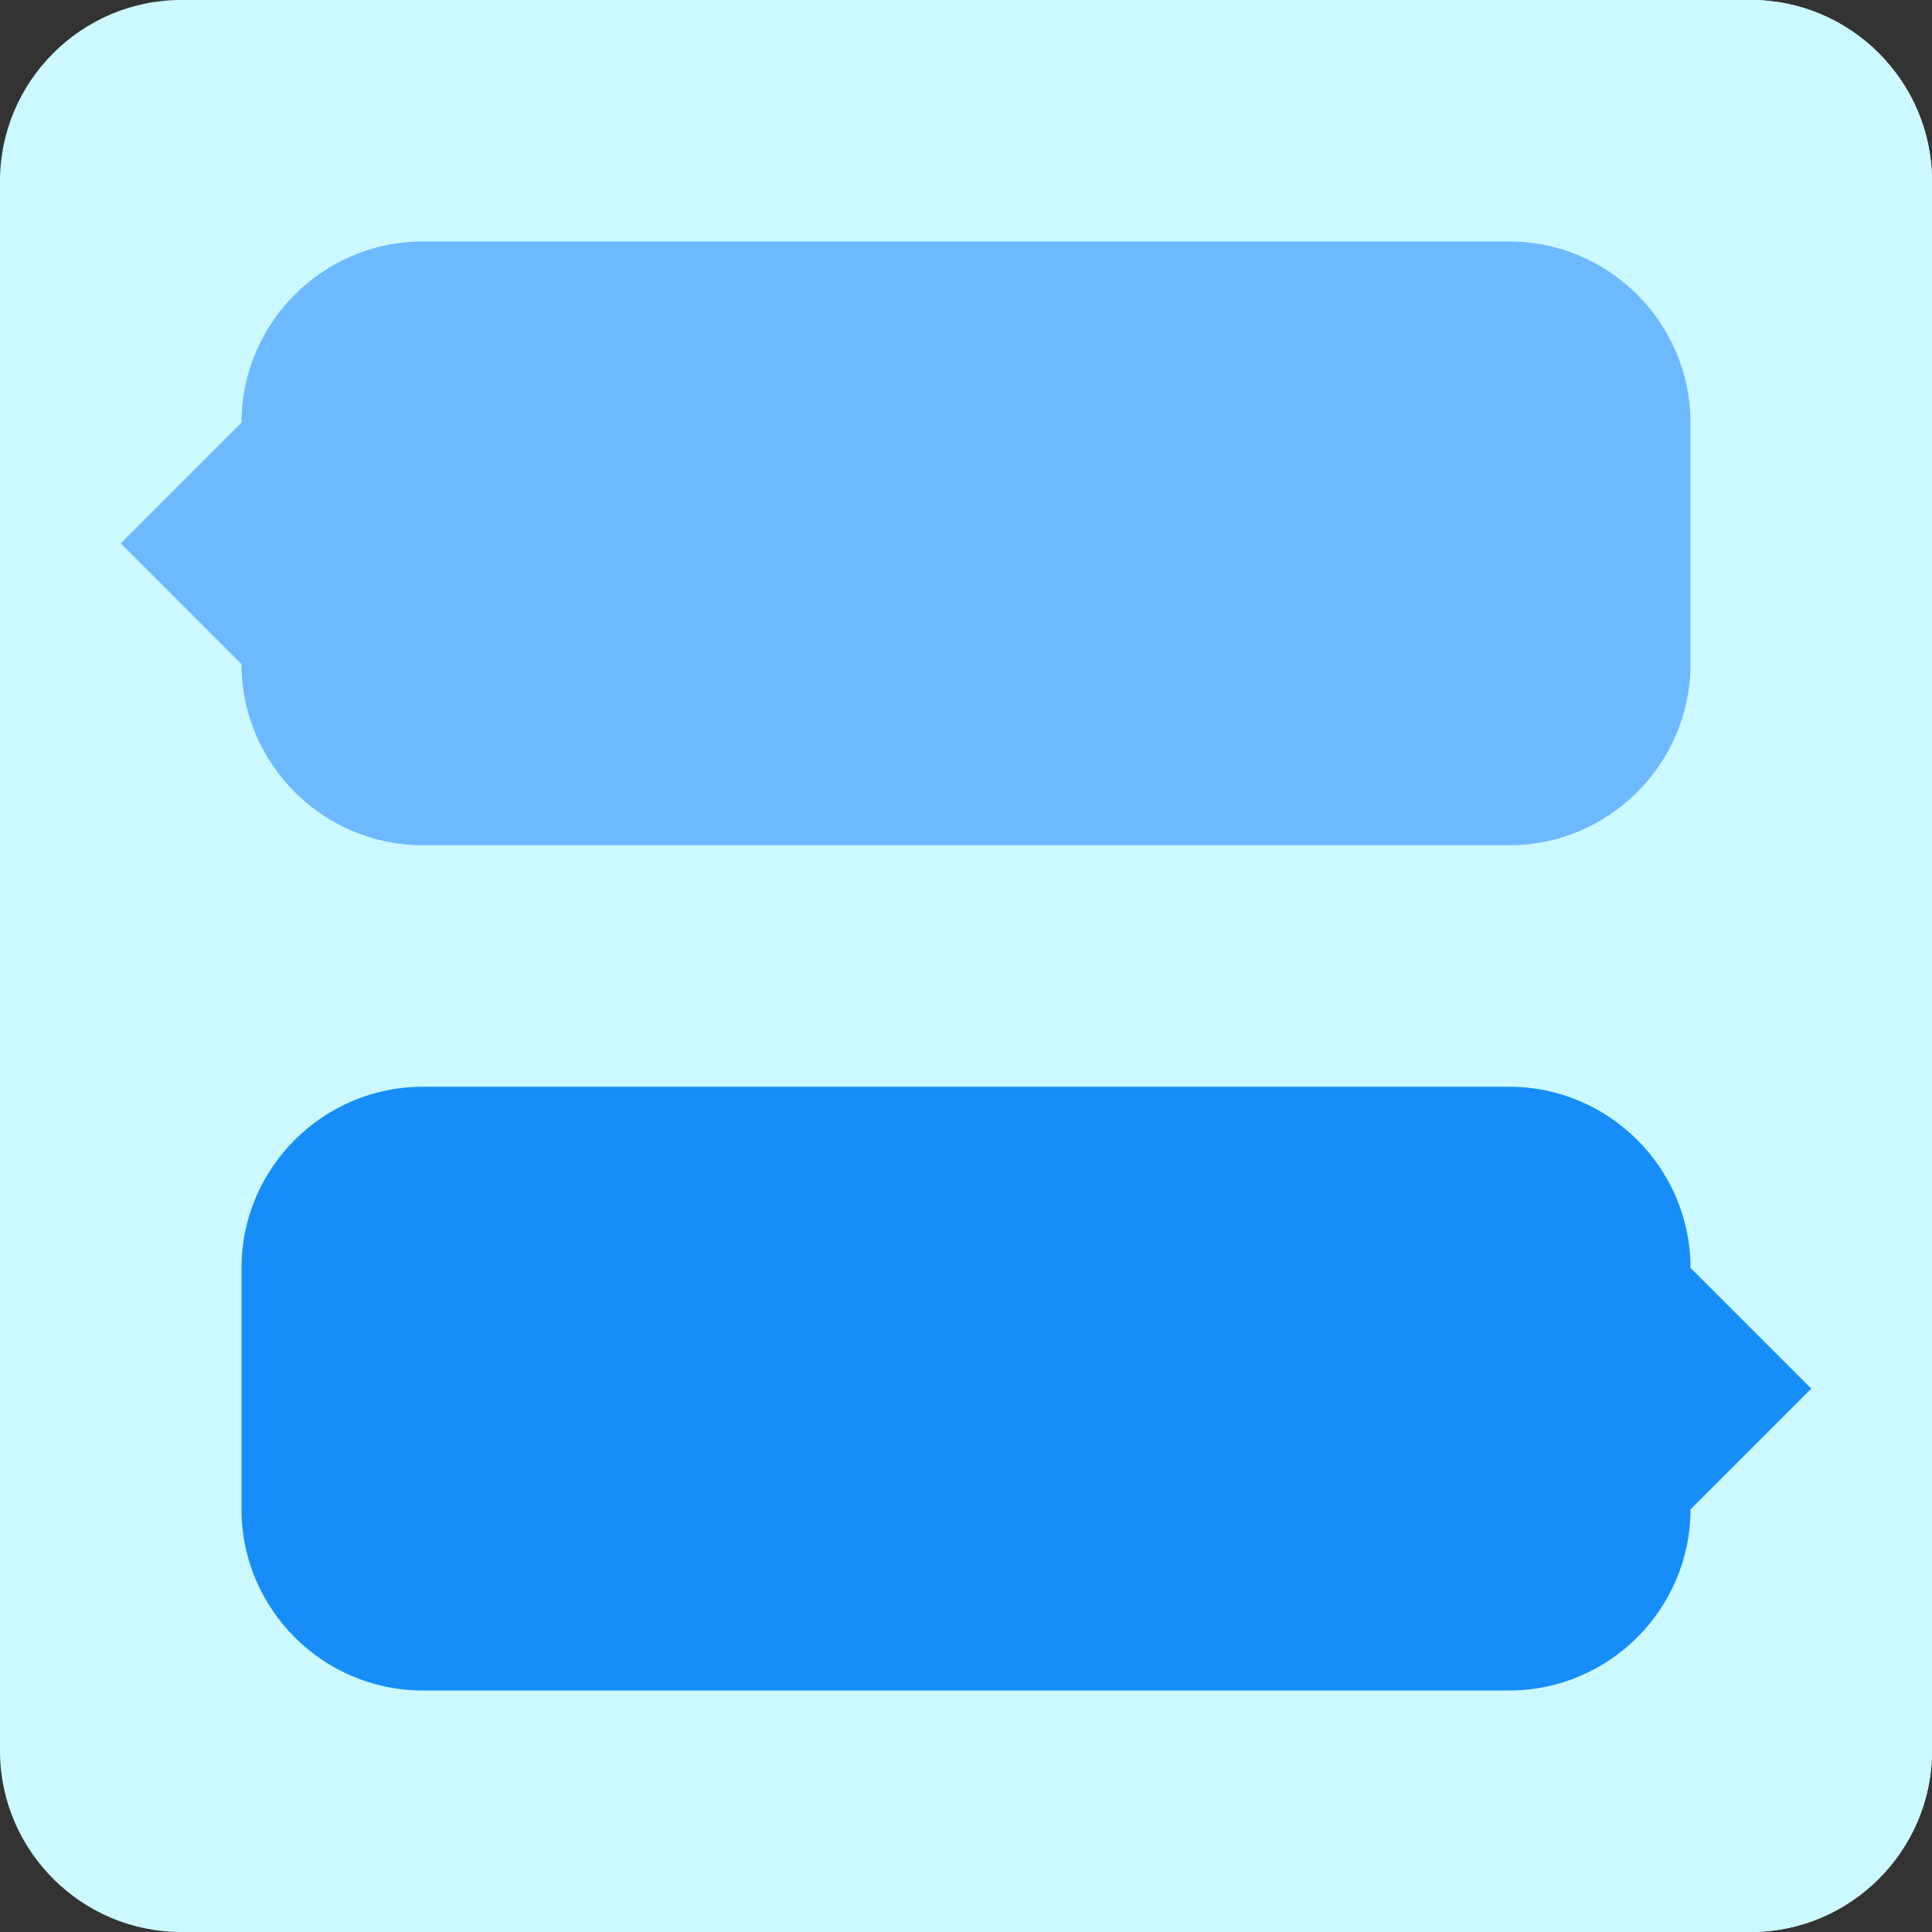
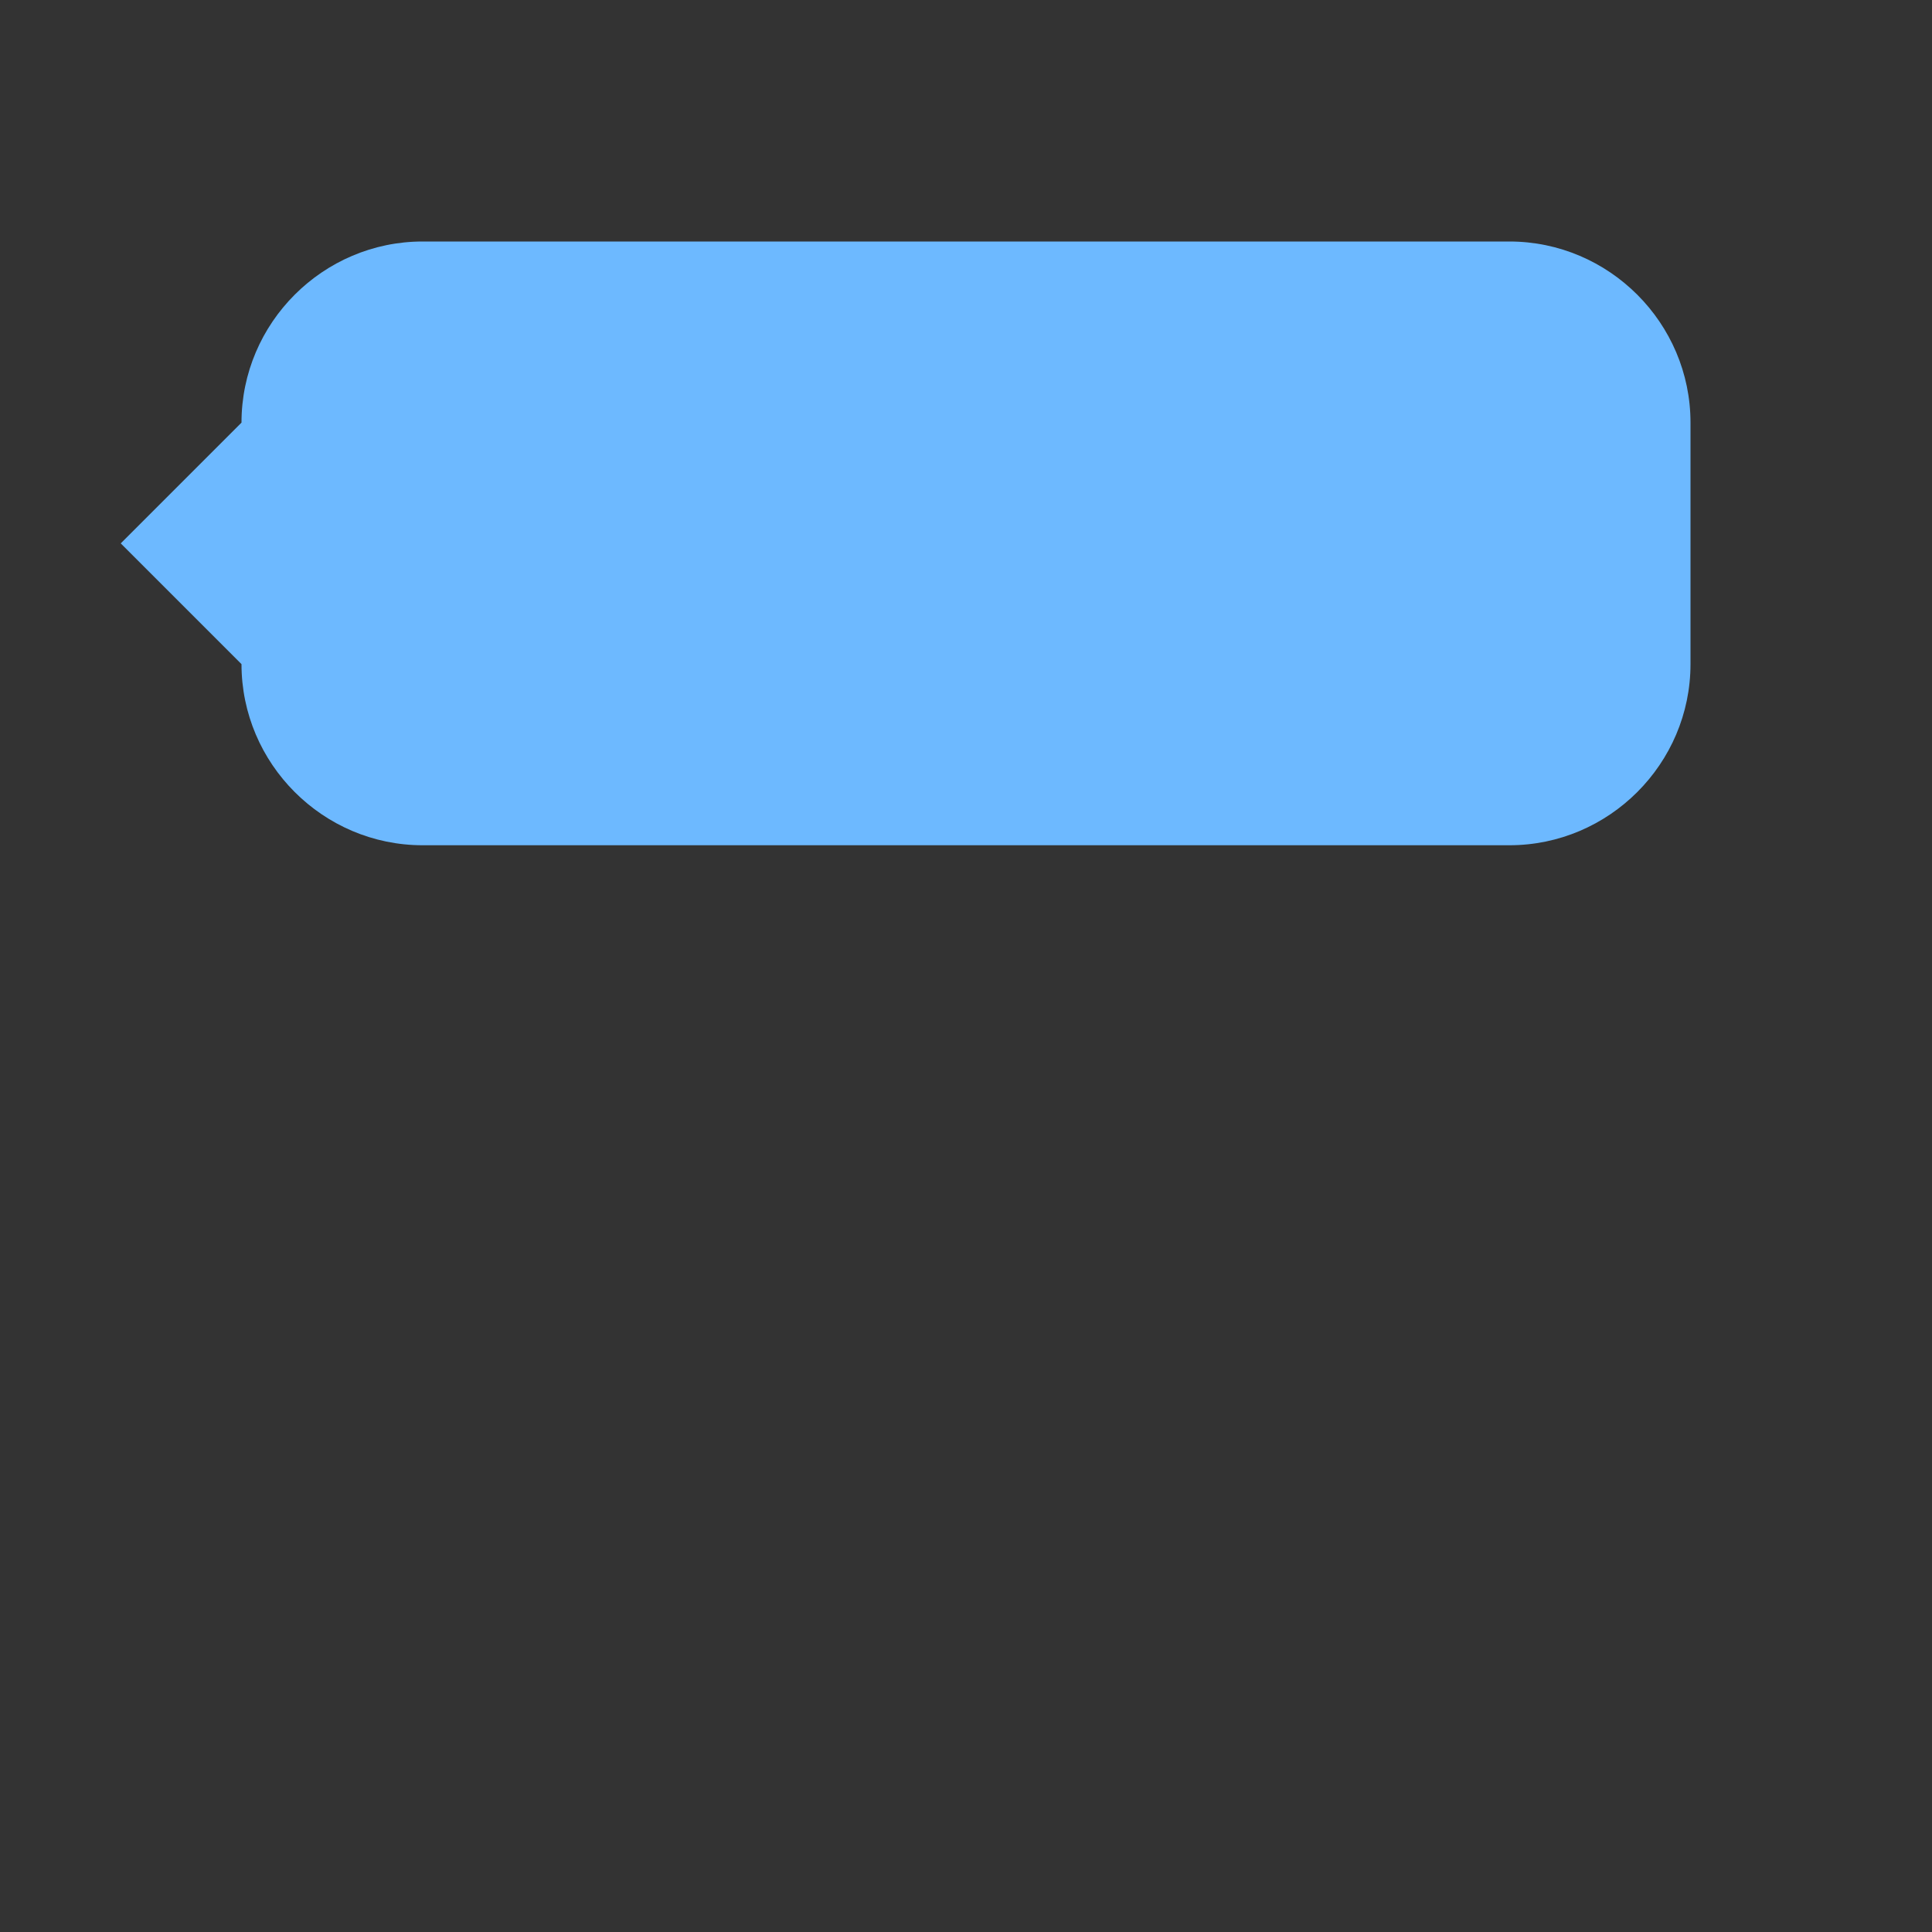
<svg xmlns="http://www.w3.org/2000/svg" version="1.1" id="Uploaded to svgrepo.com" width="800px" height="800px" viewBox="0 0 32 32" xml:space="preserve" fill="#000000">
  <rect x="0" y="0" width="32" height="32" fill="#333333" stroke="none" />
  <g id="SVGRepo_bgCarrier" stroke-width="0" />
  <g id="SVGRepo_tracerCarrier" stroke-linecap="round" stroke-linejoin="round" />
  <g id="SVGRepo_iconCarrier">
    <style type="text/css"> .pictogram_zes{fill:#178dfa;} .pictogram_twee{fill:#ccf9ff;} .pictogram_een{fill:#ccf9ff;} .pictogram_drie{fill:#6db9ff;} .st0{fill:#01A59C;} .st1{fill:none;} .st2{fill:#E54D2E;} </style>
    <g>
-       <path class="pictogram_twee" d="M32,29c0,1.65-1.35,3-3,3H3c-1.65,0-3-1.35-3-3V3c0-1.65,1.35-3,3-3h26c1.65,0,3,1.35,3,3V29z" />
-       <path class="pictogram_een" d="M29,0H16v32h13c1.65,0,3-1.35,3-3V3C32,1.35,30.65,0,29,0z" />
      <path class="pictogram_drie" d="M25,4H7C5.35,4,4,5.35,4,7L2,9l2,2c0,1.65,1.35,3,3,3h18c1.65,0,3-1.35,3-3V7C28,5.35,26.65,4,25,4 z" />
-       <path class="pictogram_zes" d="M28,21c0-1.65-1.35-3-3-3H7c-1.65,0-3,1.35-3,3v4c0,1.65,1.35,3,3,3h18c1.65,0,3-1.35,3-3l2-2L28,21 z" />
    </g>
  </g>
</svg>